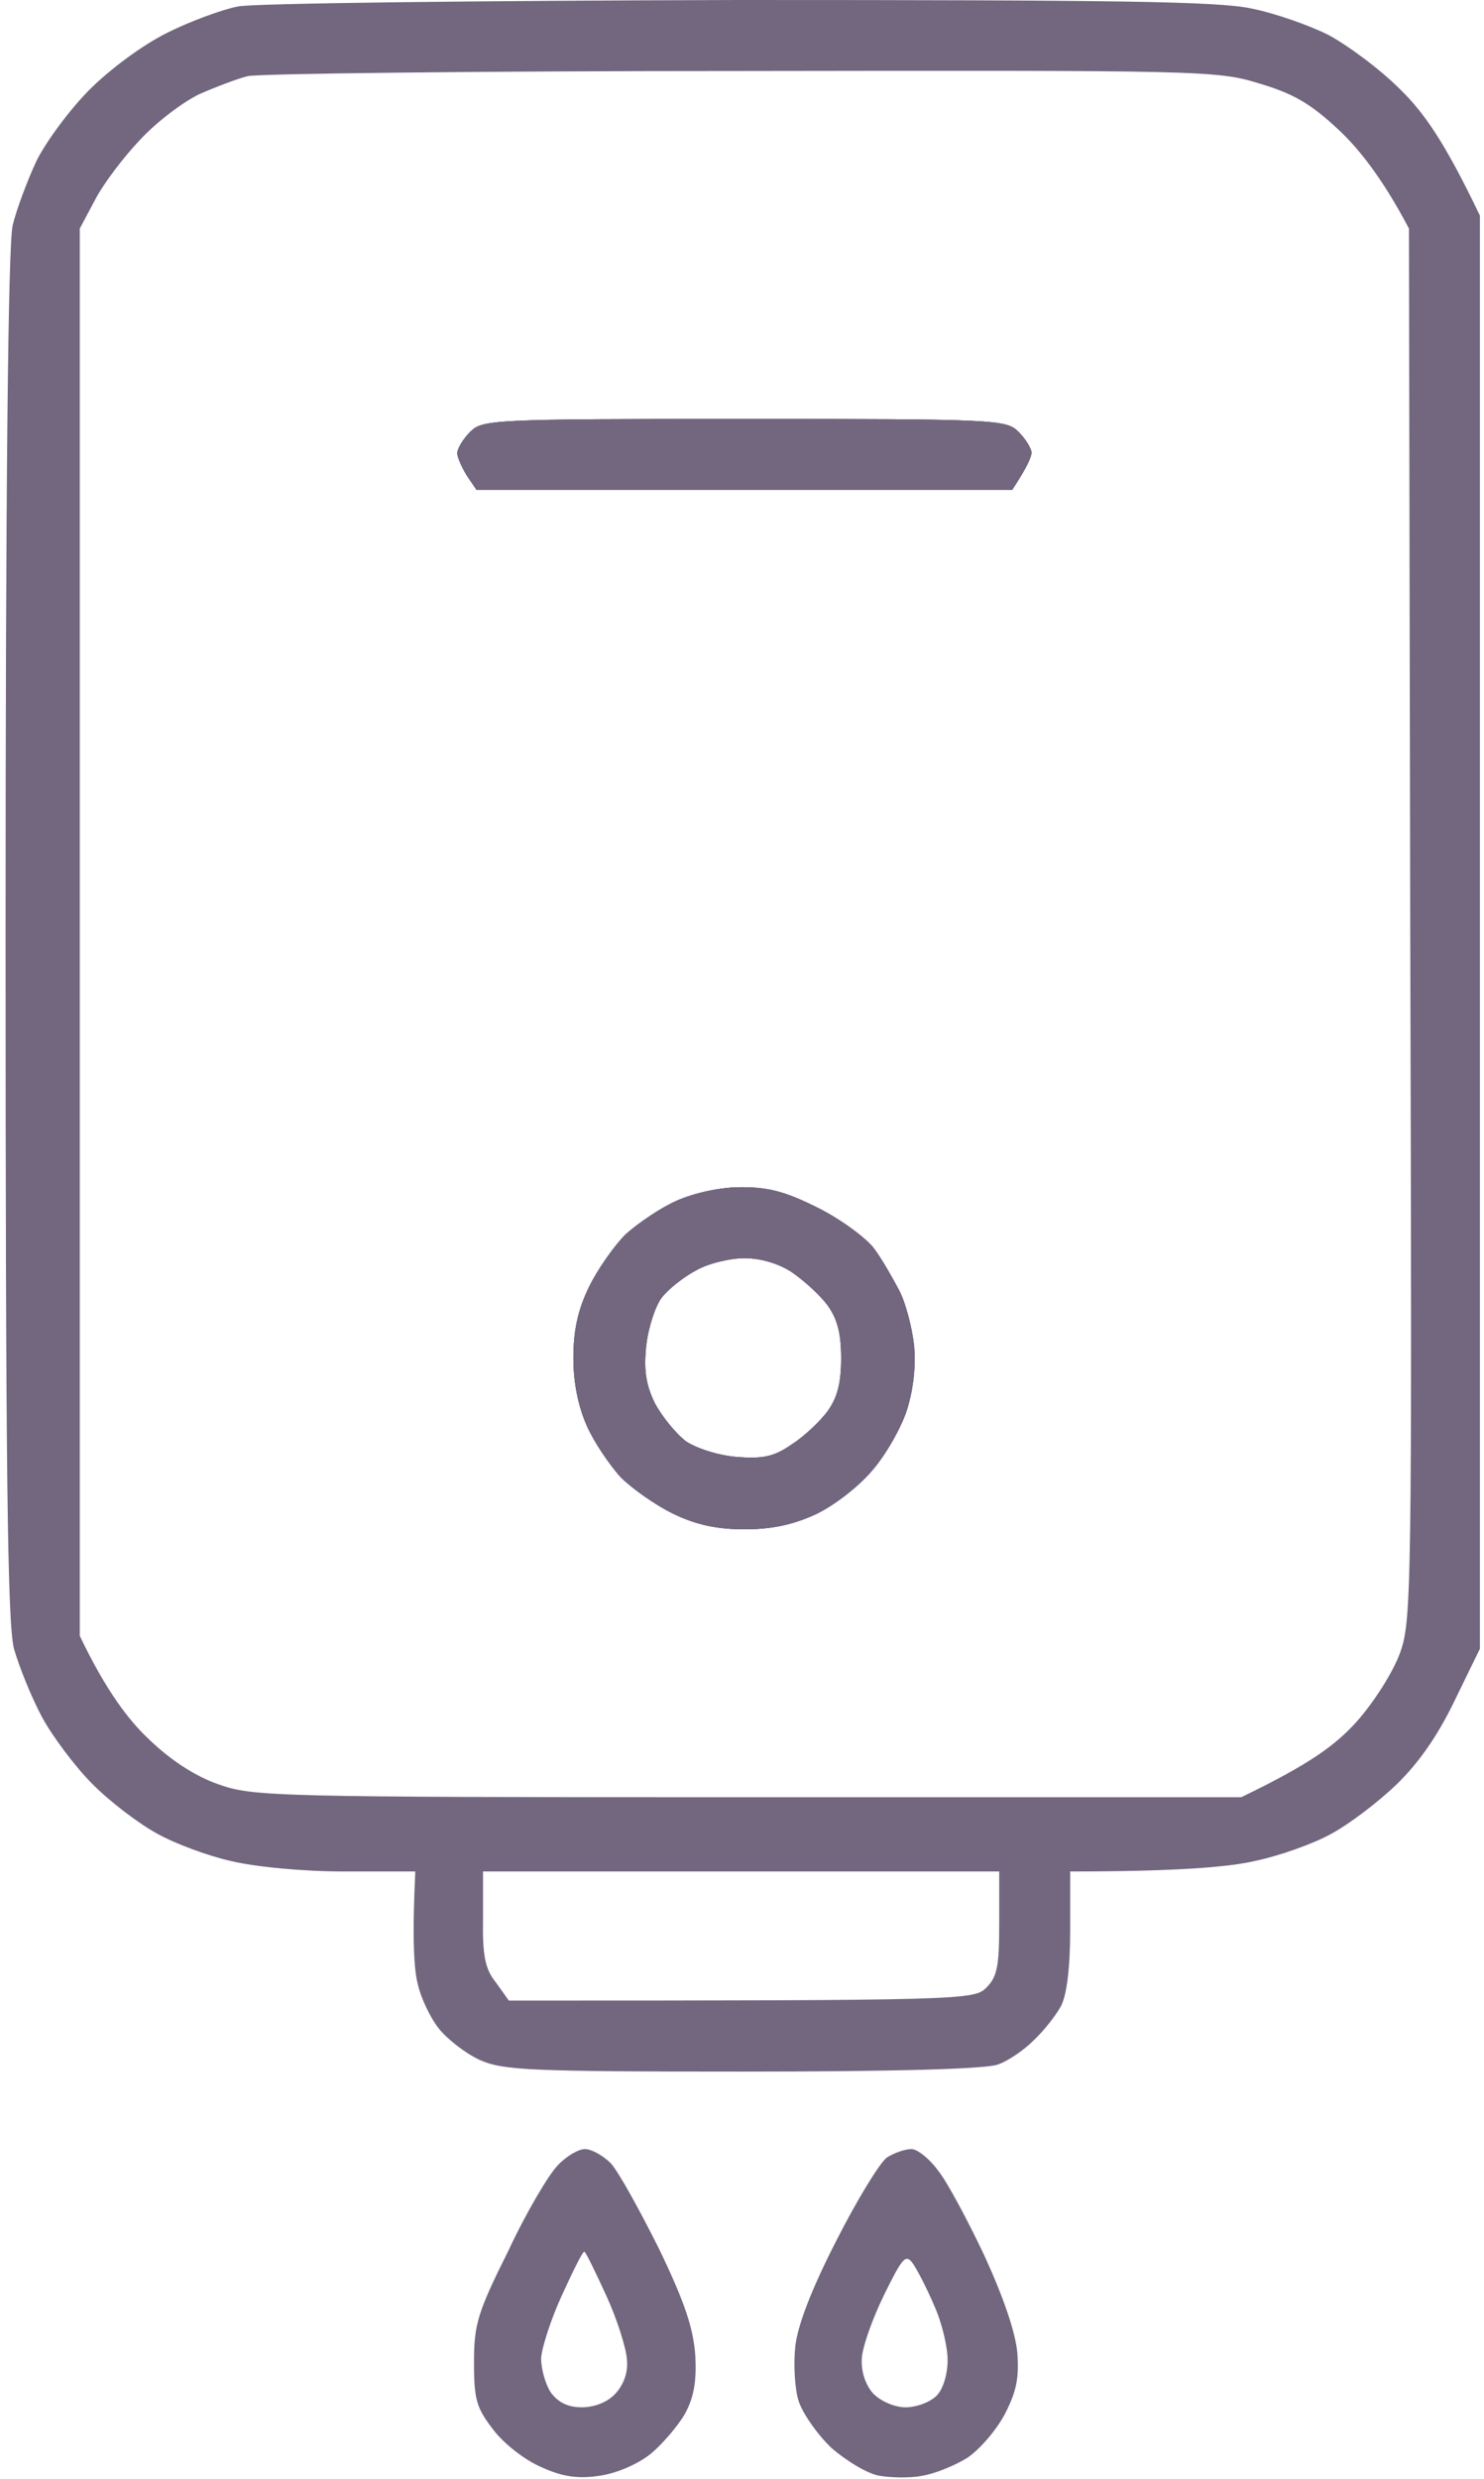
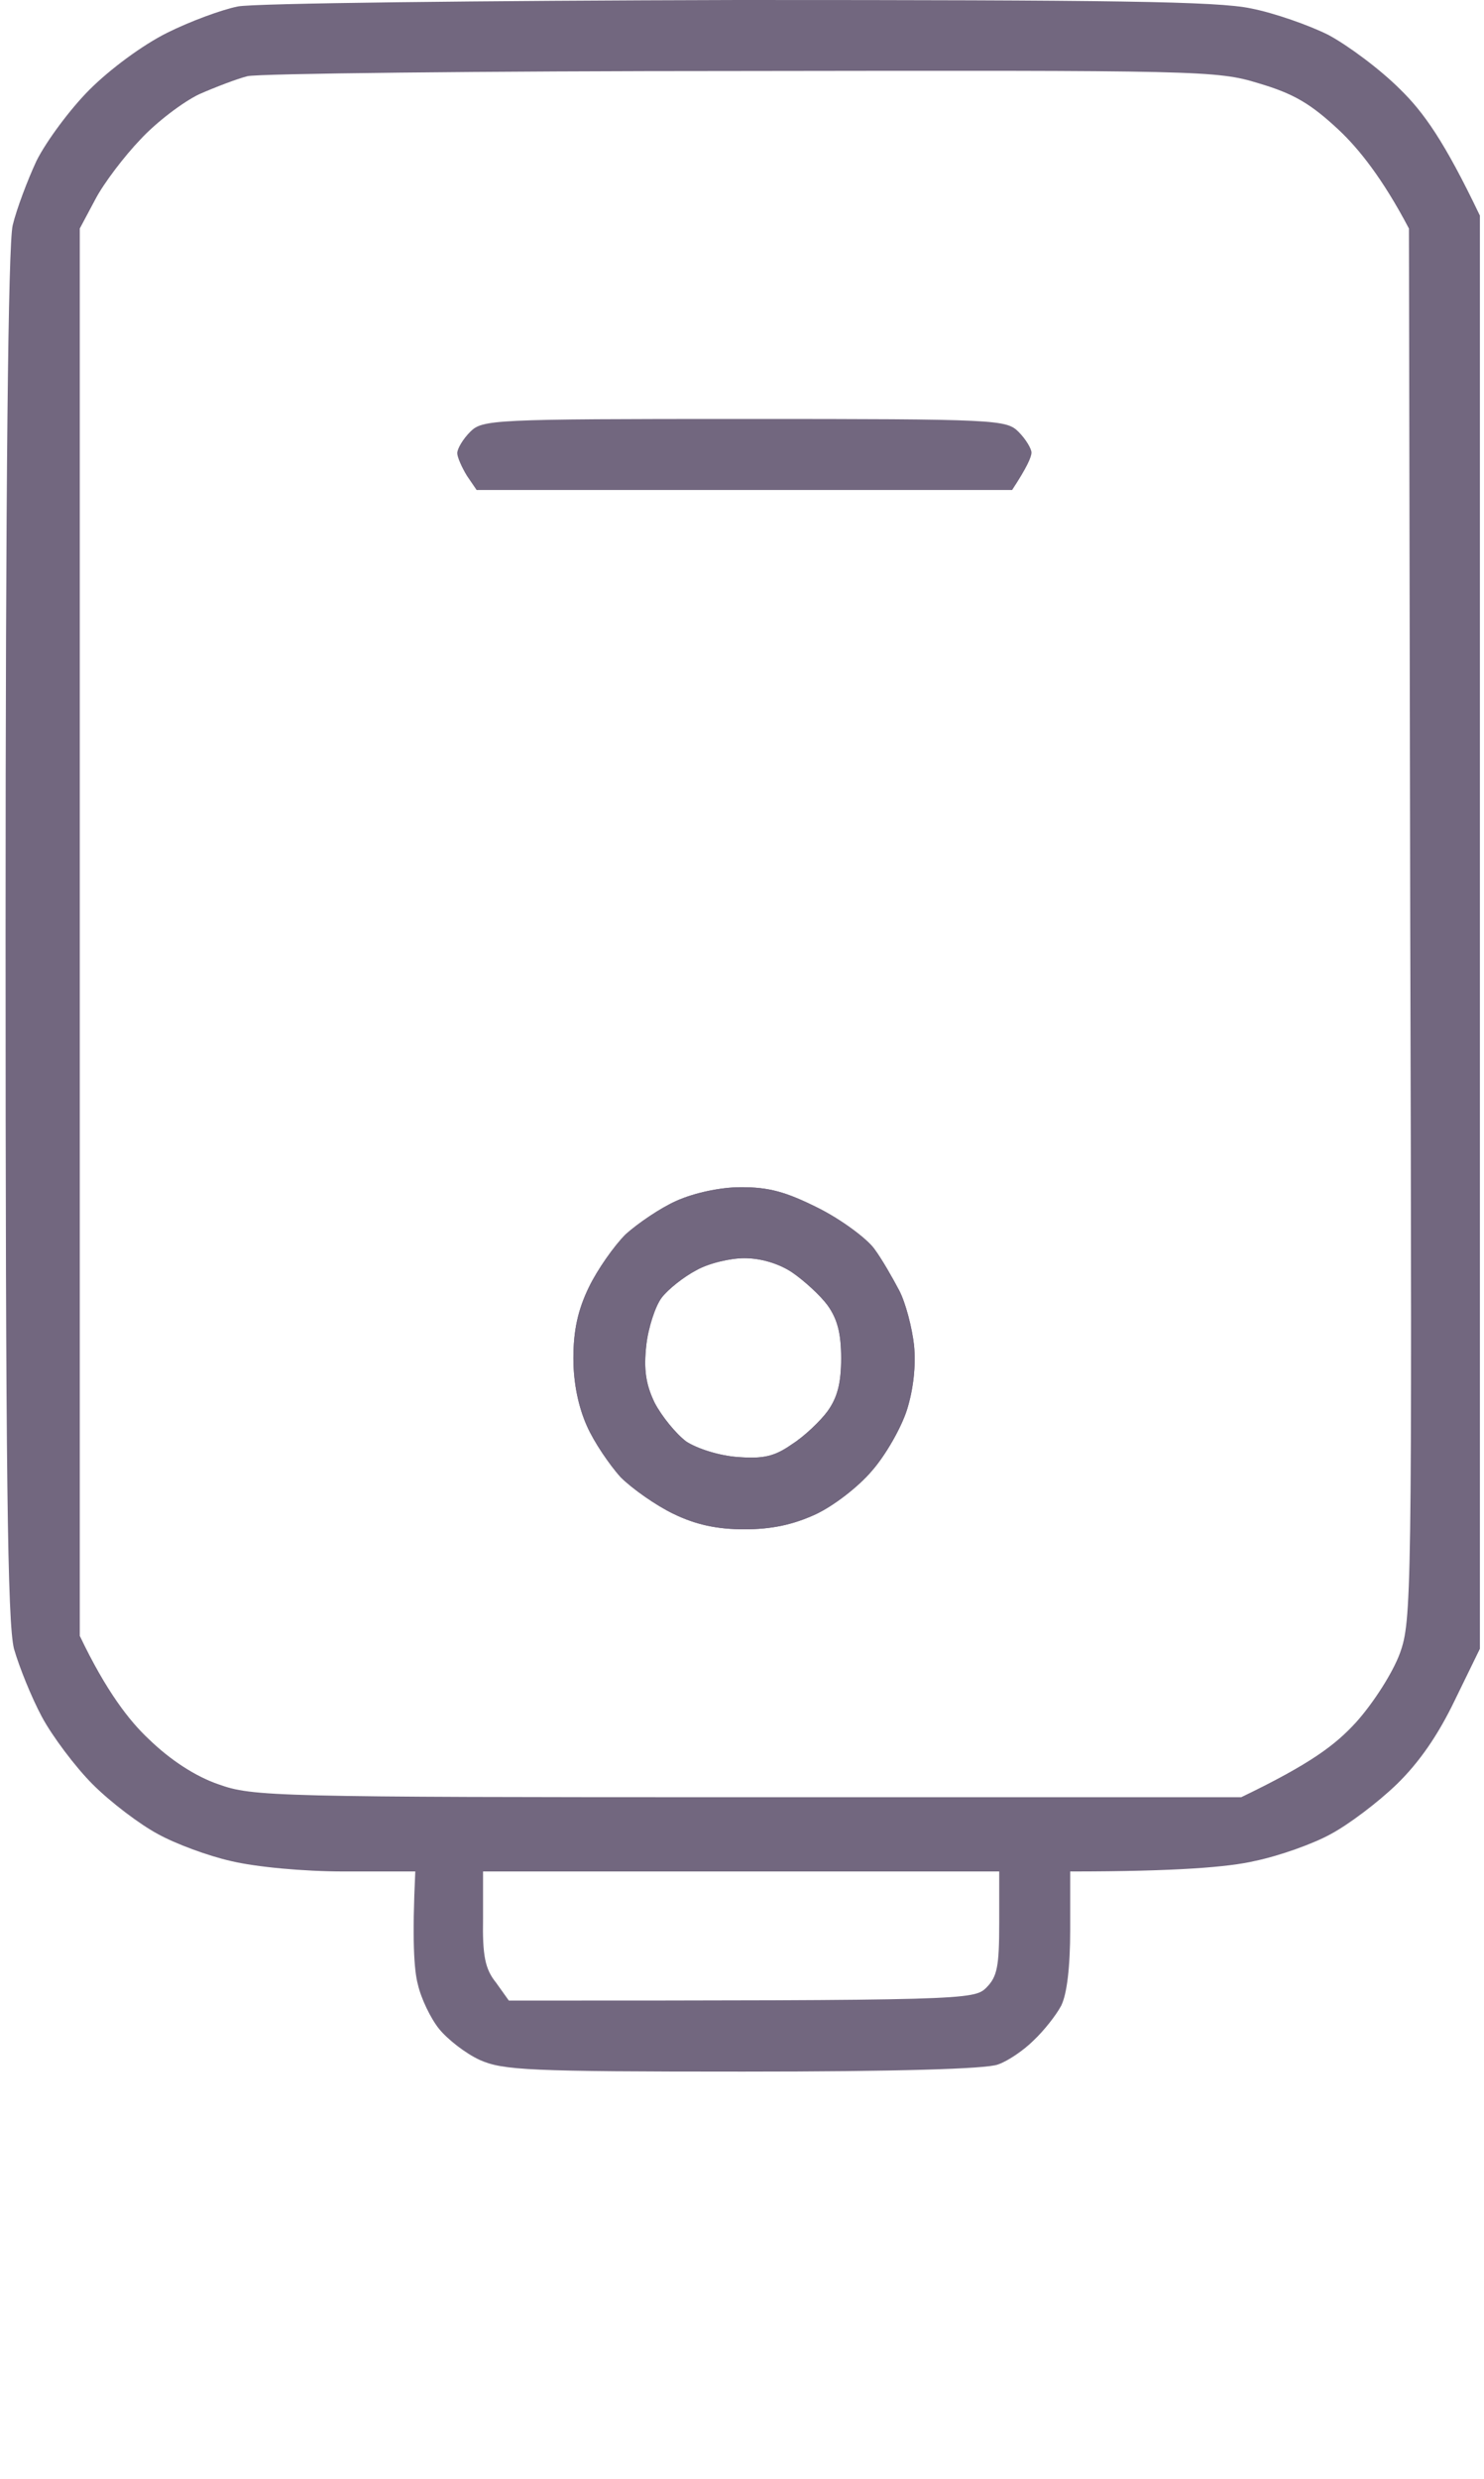
<svg xmlns="http://www.w3.org/2000/svg" width="230" height="384" viewBox="0 0 230 384" fill="none">
  <g opacity="0.6" clip-path="url(#clip0_161_62)">
-     <path d="M72.866 66.9C71.766 68 70.866 69.5 70.866 70.2C70.866 70.8 71.566 72.4 72.366 73.7L73.866 75.9H156.866C159.166 72.4 159.866 70.8 159.866 70.1C159.866 69.5 158.966 68 157.866 66.9C155.966 65 154.566 64.9 115.366 64.9C76.166 64.9 74.766 65 72.866 66.9ZM104.866 186C102.366 187.1 98.866 189.5 96.966 191.2C95.166 193 92.566 196.7 91.266 199.4C89.566 202.9 88.866 206.1 88.866 210.4C88.866 214.3 89.666 218 90.966 220.9C92.066 223.4 94.466 226.9 96.166 228.8C97.966 230.6 101.666 233.2 104.366 234.5C107.866 236.2 111.166 236.9 115.366 236.9C119.566 236.9 122.866 236.2 126.366 234.6C129.166 233.3 133.066 230.3 135.166 227.8C137.266 225.4 139.666 221.2 140.566 218.4C141.566 215.2 141.966 211.6 141.666 208.4C141.366 205.7 140.366 201.8 139.366 199.9C138.366 198 136.666 195 135.466 193.4C134.266 191.8 130.366 188.9 126.766 187.1C121.766 184.6 119.166 183.9 114.866 183.9C111.566 183.9 107.566 184.8 104.866 186ZM102.565 201C103.565 199.7 105.965 197.8 107.865 196.8C109.765 195.7 113.165 194.9 115.365 194.9C117.865 194.9 120.665 195.7 122.765 197.1C124.665 198.4 127.165 200.7 128.265 202.2C129.765 204.3 130.365 206.5 130.365 210.4C130.365 214.3 129.765 216.5 128.265 218.6C127.165 220.1 124.665 222.5 122.765 223.7C120.065 225.6 118.365 226 114.365 225.7C111.465 225.5 108.065 224.4 106.365 223.3C104.765 222.1 102.565 219.4 101.465 217.3C100.065 214.4 99.765 212.1 100.165 208.4C100.465 205.7 101.565 202.3 102.565 201Z" fill="#140129" />
-     <path d="M70.866 70.2C70.866 69.5 71.766 68 72.866 66.9C74.766 65 76.166 64.9 115.366 64.9C154.566 64.9 155.966 65 157.866 66.9C158.966 68 159.866 69.5 159.866 70.1C159.866 70.8 159.166 72.4 156.866 75.9H73.866L72.366 73.7C71.566 72.4 70.866 70.8 70.866 70.2Z" fill="#140129" />
    <path d="M104.866 186C102.366 187.1 98.866 189.5 96.966 191.2C95.166 193 92.566 196.7 91.266 199.4C89.566 202.9 88.866 206.1 88.866 210.4C88.866 214.3 89.666 218 90.966 220.9C92.066 223.4 94.466 226.9 96.166 228.8C97.966 230.6 101.666 233.2 104.366 234.5C107.866 236.2 111.166 236.9 115.366 236.9C119.566 236.9 122.866 236.2 126.366 234.6C129.166 233.3 133.066 230.3 135.166 227.8C137.266 225.4 139.666 221.2 140.566 218.4C141.566 215.2 141.966 211.6 141.666 208.4C141.366 205.7 140.366 201.8 139.366 199.9C138.366 198 136.666 195 135.466 193.4C134.266 191.8 130.366 188.9 126.766 187.1C121.766 184.6 119.166 183.9 114.866 183.9C111.566 183.9 107.566 184.8 104.866 186ZM102.565 201C103.565 199.7 105.965 197.8 107.865 196.8C109.765 195.7 113.165 194.9 115.365 194.9C117.865 194.9 120.665 195.7 122.765 197.1C124.665 198.4 127.165 200.7 128.265 202.2C129.765 204.3 130.365 206.5 130.365 210.4C130.365 214.3 129.765 216.5 128.265 218.6C127.165 220.1 124.665 222.5 122.765 223.7C120.065 225.6 118.365 226 114.365 225.7C111.465 225.5 108.065 224.4 106.365 223.3C104.765 222.1 102.565 219.4 101.465 217.3C100.065 214.4 99.765 212.1 100.165 208.4C100.465 205.7 101.565 202.3 102.565 201Z" fill="#140129" />
    <path fill-rule="evenodd" clip-rule="evenodd" d="M36.865 1C34.365 1.5 29.465 3.3 25.865 5.1C22.065 7 17.065 10.7 13.865 13.9C10.865 16.9 7.165 21.9 5.665 24.9C4.265 27.9 2.565 32.4 1.965 34.9C1.265 37.9 0.865 74.7 0.865 144.9C0.865 228.8 1.165 251.4 2.165 255.4C2.965 258.2 4.865 262.9 6.465 265.9C8.065 268.9 11.665 273.7 14.365 276.4C17.165 279.2 21.665 282.6 24.465 284.1C27.165 285.6 32.265 287.5 35.865 288.3C39.665 289.2 46.965 289.9 53.365 289.9H64.365C63.865 300.4 64.165 305.2 64.765 307.4C65.265 309.6 66.765 312.7 68.065 314.3C69.365 315.9 72.165 318.1 74.365 319.1C77.965 320.7 81.965 320.9 115.165 320.9C138.765 320.9 152.865 320.5 154.665 319.8C156.165 319.3 158.665 317.6 160.165 316.1C161.765 314.6 163.665 312.2 164.465 310.7C165.365 308.9 165.865 304.7 165.865 298.9V289.9C182.565 289.9 190.465 289.2 194.365 288.3C198.265 287.5 203.565 285.6 206.265 284.1C209.065 282.6 213.565 279.2 216.465 276.4C219.965 273 222.865 268.8 225.465 263.4L229.365 255.4V33.4C223.865 21.9 220.665 17.4 216.965 13.8C213.865 10.7 208.865 7 205.865 5.4C202.865 3.9 197.465 2 193.865 1.3C188.665 0.2 172.365 0 114.365 0C74.265 0.1 39.365 0.5 36.865 1ZM76.865 307.1C75.165 305 74.765 302.9 74.865 297.1V289.9H154.865V297.9C154.865 304.6 154.565 306.2 152.865 307.9C150.965 309.8 149.565 309.9 78.865 309.9L76.865 307.1ZM30.865 14.6C33.365 13.5 36.765 12.2 38.365 11.8C39.965 11.4 74.465 11 114.865 11C185.965 10.9 188.565 10.9 195.065 12.9C200.465 14.5 203.065 16 207.465 20.1C210.565 23 214.265 27.6 218.365 35.4L218.565 143.1C218.865 247.6 218.765 251.1 216.965 256.1C215.865 259.1 212.865 263.8 210.165 266.8C206.965 270.3 203.165 273.2 192.365 278.4H115.865C42.365 278.4 39.165 278.3 33.865 276.4C30.365 275.2 26.465 272.7 23.065 269.4C20.065 266.6 16.465 262 12.365 253.4V35.4L14.765 30.9C16.065 28.4 19.265 24.2 21.765 21.6C24.265 18.9 28.365 15.8 30.865 14.6ZM70.866 70.2C70.866 69.5 71.766 68 72.866 66.9C74.766 65 76.166 64.9 115.366 64.9C154.566 64.9 155.966 65 157.866 66.9C158.966 68 159.866 69.5 159.866 70.1C159.866 70.8 159.166 72.4 156.866 75.9H73.866L72.366 73.7C71.566 72.4 70.866 70.8 70.866 70.2ZM96.966 191.2C98.866 189.5 102.366 187.1 104.866 186C107.566 184.8 111.566 183.9 114.866 183.9C119.166 183.9 121.766 184.6 126.766 187.1C130.366 188.9 134.266 191.8 135.466 193.4C136.666 195 138.366 198 139.366 199.9C140.366 201.8 141.366 205.7 141.666 208.4C141.966 211.6 141.566 215.2 140.566 218.4C139.666 221.2 137.266 225.4 135.166 227.8C133.066 230.3 129.166 233.3 126.366 234.6C122.866 236.2 119.566 236.9 115.366 236.9C111.166 236.9 107.866 236.2 104.366 234.5C101.666 233.2 97.966 230.6 96.166 228.8C94.466 226.9 92.066 223.4 90.966 220.9C89.666 218 88.866 214.3 88.866 210.4C88.866 206.1 89.566 202.9 91.266 199.4C92.566 196.7 95.166 193 96.966 191.2ZM107.865 196.8C105.965 197.8 103.565 199.7 102.565 201C101.565 202.3 100.465 205.7 100.165 208.4C99.765 212.1 100.065 214.4 101.465 217.3C102.565 219.4 104.765 222.1 106.365 223.3C108.065 224.4 111.465 225.5 114.365 225.7C118.365 226 120.065 225.6 122.765 223.7C124.665 222.5 127.165 220.1 128.265 218.6C129.765 216.5 130.365 214.3 130.365 210.4C130.365 206.5 129.765 204.3 128.265 202.2C127.165 200.7 124.665 198.4 122.765 197.1C120.665 195.7 117.865 194.9 115.365 194.9C113.165 194.9 109.765 195.7 107.865 196.8Z" fill="#140129" />
-     <path fill-rule="evenodd" clip-rule="evenodd" d="M86.465 335.4C85.065 336.8 81.565 342.7 78.765 348.7C73.965 358.3 73.465 360.1 73.465 366C73.465 371.8 73.865 373 76.465 376.4C78.165 378.6 81.365 381.1 83.965 382.2C87.265 383.7 89.665 384 92.965 383.5C95.665 383.1 98.865 381.7 100.865 380.1C102.665 378.6 105.065 375.8 106.165 373.9C107.565 371.3 107.965 368.9 107.765 364.9C107.465 360.7 106.165 356.7 102.165 348.4C99.165 342.4 95.865 336.4 94.665 335.1C93.465 333.9 91.665 332.9 90.665 332.9C89.665 332.9 87.765 334 86.465 335.4ZM87.065 355.6C85.365 359.3 83.965 363.7 83.865 365.3C83.865 367 84.565 369.4 85.365 370.6C86.465 372.1 87.965 372.9 90.165 372.9C92.165 372.9 94.165 372.1 95.365 370.8C96.665 369.4 97.365 367.5 97.165 365.5C97.065 363.8 95.665 359.3 93.965 355.6C92.265 351.9 90.765 348.8 90.565 348.8C90.265 348.8 88.765 351.9 87.065 355.6Z" fill="#140129" />
-     <path fill-rule="evenodd" clip-rule="evenodd" d="M137.465 334.2C136.365 335 132.865 340.7 129.665 347C125.765 354.6 123.665 360.1 123.265 363.4C122.965 366.2 123.165 370 123.765 371.9C124.365 373.8 126.665 377.1 128.865 379.2C131.165 381.2 134.465 383.2 136.265 383.5C137.965 383.8 141.065 383.9 142.965 383.5C144.865 383.2 148.065 381.9 149.965 380.7C151.865 379.4 154.465 376.4 155.765 373.9C157.565 370.4 157.965 368.3 157.665 364.4C157.365 361.2 155.465 355.7 152.565 349.4C149.965 343.9 146.765 337.9 145.365 336.2C144.065 334.4 142.165 332.9 141.265 332.9C140.265 332.9 138.565 333.5 137.465 334.2ZM136.965 355.6C135.165 359.3 133.565 363.8 133.565 365.5C133.465 367.4 134.165 369.5 135.365 370.8C136.565 372 138.665 372.9 140.365 372.9C142.065 372.9 144.165 372.1 145.165 371.1C146.165 370.1 146.865 367.8 146.865 365.6C146.865 363.5 145.965 359.7 144.765 357.1C143.665 354.5 142.165 351.6 141.465 350.6C140.365 349.1 139.865 349.7 136.965 355.6Z" fill="#140129" />
  </g>
  <defs>
    <clipPath id="clip0_161_62">
      <rect width="229" height="384" fill="white" transform="translate(0.865)" />
    </clipPath>
  </defs>
</svg>